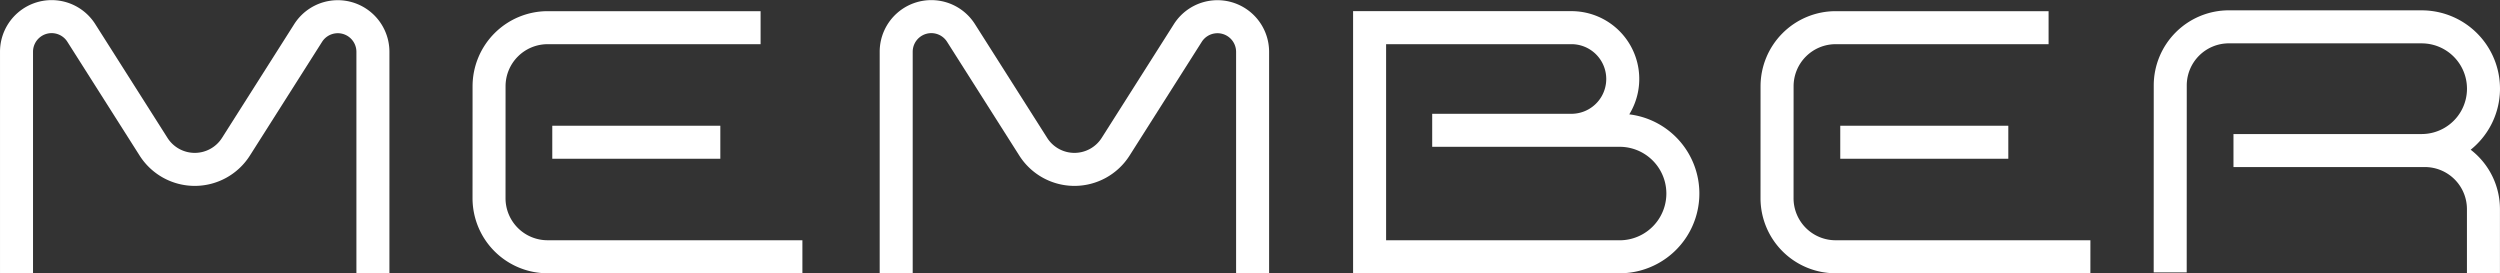
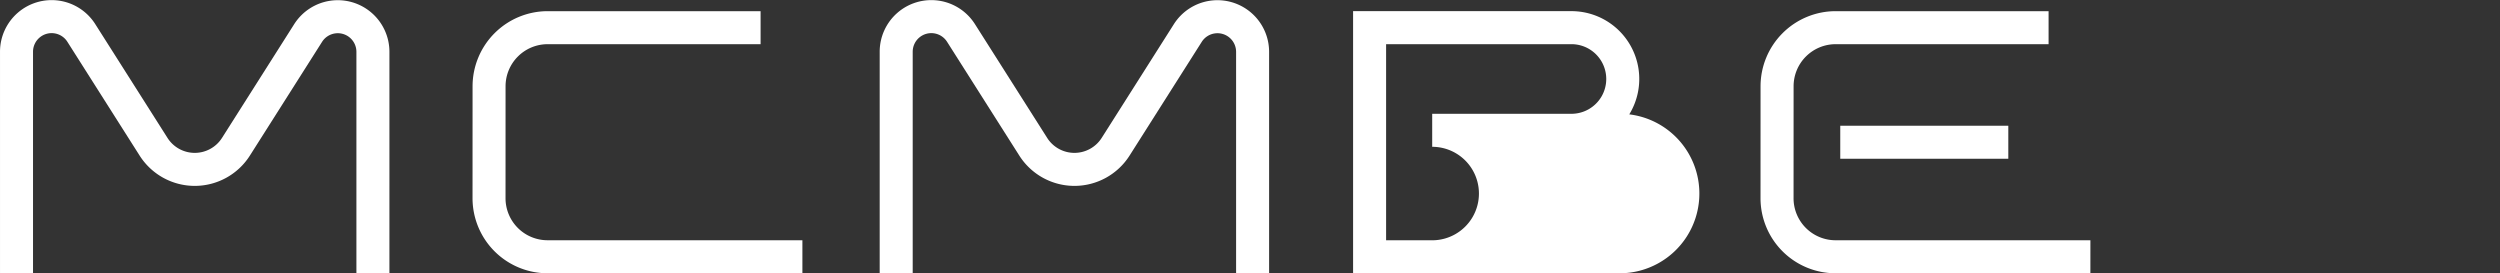
<svg xmlns="http://www.w3.org/2000/svg" id="MEMBER" width="612.713" height="66.984" viewBox="0 0 612.713 66.984">
  <rect x="0" y="0" width="612.713" height="66.984" fill="#333333" stroke="none" />
-   <path id="パス_276" data-name="パス 276" d="M1168.727,148.153a16.617,16.617,0,0,0-14.175-25.3h-53.515V187.1h65.324a19.548,19.548,0,0,0,2.366-38.952Zm-2.366,30.86h-57.232V130.947h45.423a8.532,8.532,0,0,1,0,17.064h-34.126V156.1h45.935a11.455,11.455,0,1,1,0,22.911Z" transform="translate(-769.416 -120.121)" fill="#fff" />
+   <path id="パス_276" data-name="パス 276" d="M1168.727,148.153a16.617,16.617,0,0,0-14.175-25.3h-53.515V187.1h65.324a19.548,19.548,0,0,0,2.366-38.952Zm-2.366,30.86h-57.232V130.947h45.423a8.532,8.532,0,0,1,0,17.064h-34.126V156.1a11.455,11.455,0,1,1,0,22.911Z" transform="translate(-769.416 -120.121)" fill="#fff" />
  <g id="グループ_270" data-name="グループ 270" transform="translate(115.811 2.74)">
    <g id="グループ_268" data-name="グループ 268">
      <path id="パス_277" data-name="パス 277" d="M1053.992,187.1l-62.452-.007a18.4,18.4,0,0,1-18.394-18.4l.009-27.448a18.419,18.419,0,0,1,18.393-18.388h.005l52.193.008v8.091l-52.2-.008h0a10.318,10.318,0,0,0-10.305,10.3l-.007,27.447A10.3,10.3,0,0,0,991.542,179l62.45.007Z" transform="translate(-973.147 -122.859)" fill="#fff" />
    </g>
    <g id="グループ_269" data-name="グループ 269" transform="translate(19.545 28.076)">
-       <rect id="長方形_188" data-name="長方形 188" width="41.186" height="8.091" fill="#fff" />
-     </g>
+       </g>
  </g>
  <g id="グループ_273" data-name="グループ 273" transform="translate(431.475 2.74)">
    <g id="グループ_271" data-name="グループ 271">
      <path id="パス_278" data-name="パス 278" d="M1240.376,187.1l-62.453-.007a18.4,18.4,0,0,1-18.393-18.4l.009-27.448a18.419,18.419,0,0,1,18.4-18.388h0l52.193.008v8.091l-52.195-.008h0a10.316,10.316,0,0,0-10.3,10.3l-.009,27.447a10.3,10.3,0,0,0,10.3,10.307l62.452.007Z" transform="translate(-1159.529 -122.859)" fill="#fff" />
    </g>
    <g id="グループ_272" data-name="グループ 272" transform="translate(19.546 28.076)">
      <rect id="長方形_189" data-name="長方形 189" width="41.186" height="8.091" fill="#fff" />
    </g>
  </g>
  <g id="グループ_274" data-name="グループ 274" transform="translate(0 0)">
    <path id="パス_279" data-name="パス 279" d="M999.959,188.219h-8.091V133.94a4.564,4.564,0,0,0-8.417-2.447l-17.691,27.874a16.006,16.006,0,0,1-27.023,0l-17.71-27.894a4.564,4.564,0,0,0-8.417,2.445v54.3h-8.091v-54.3a12.655,12.655,0,0,1,23.339-6.782l17.71,27.894a7.913,7.913,0,0,0,13.361,0l17.692-27.874a12.655,12.655,0,0,1,23.339,6.782Z" transform="translate(-904.517 -121.235)" fill="#fff" />
  </g>
  <g id="グループ_275" data-name="グループ 275" transform="translate(215.598 0)">
    <path id="パス_280" data-name="パス 280" d="M1127.723,188.219h-8.091V133.94a4.566,4.566,0,0,0-8.419-2.447l-17.69,27.874a16.006,16.006,0,0,1-27.023,0l-17.71-27.894a4.564,4.564,0,0,0-8.417,2.445v54.3h-8.092v-54.3a12.655,12.655,0,0,1,23.339-6.782l17.71,27.894a7.913,7.913,0,0,0,13.361,0l17.691-27.874a12.655,12.655,0,0,1,23.339,6.782Z" transform="translate(-1032.281 -121.235)" fill="#fff" />
  </g>
-   <path id="パス_281" data-name="パス 281" d="M1294.322,156.9a19.189,19.189,0,0,0-12.017-34.159l-47.261-.005h0a18.417,18.417,0,0,0-18.4,18.392l-.012,45.833,8.092,0,.012-45.833a10.317,10.317,0,0,1,10.3-10.3h0l47.261.005a11.112,11.112,0,0,1,.015,22.224h-46.127v8.091h46.919a10.315,10.315,0,0,1,10.3,10.3v15.741h8.091V171.449A18.356,18.356,0,0,0,1294.322,156.9Z" transform="translate(-688.794 -120.205)" fill="#fff" />
</svg>